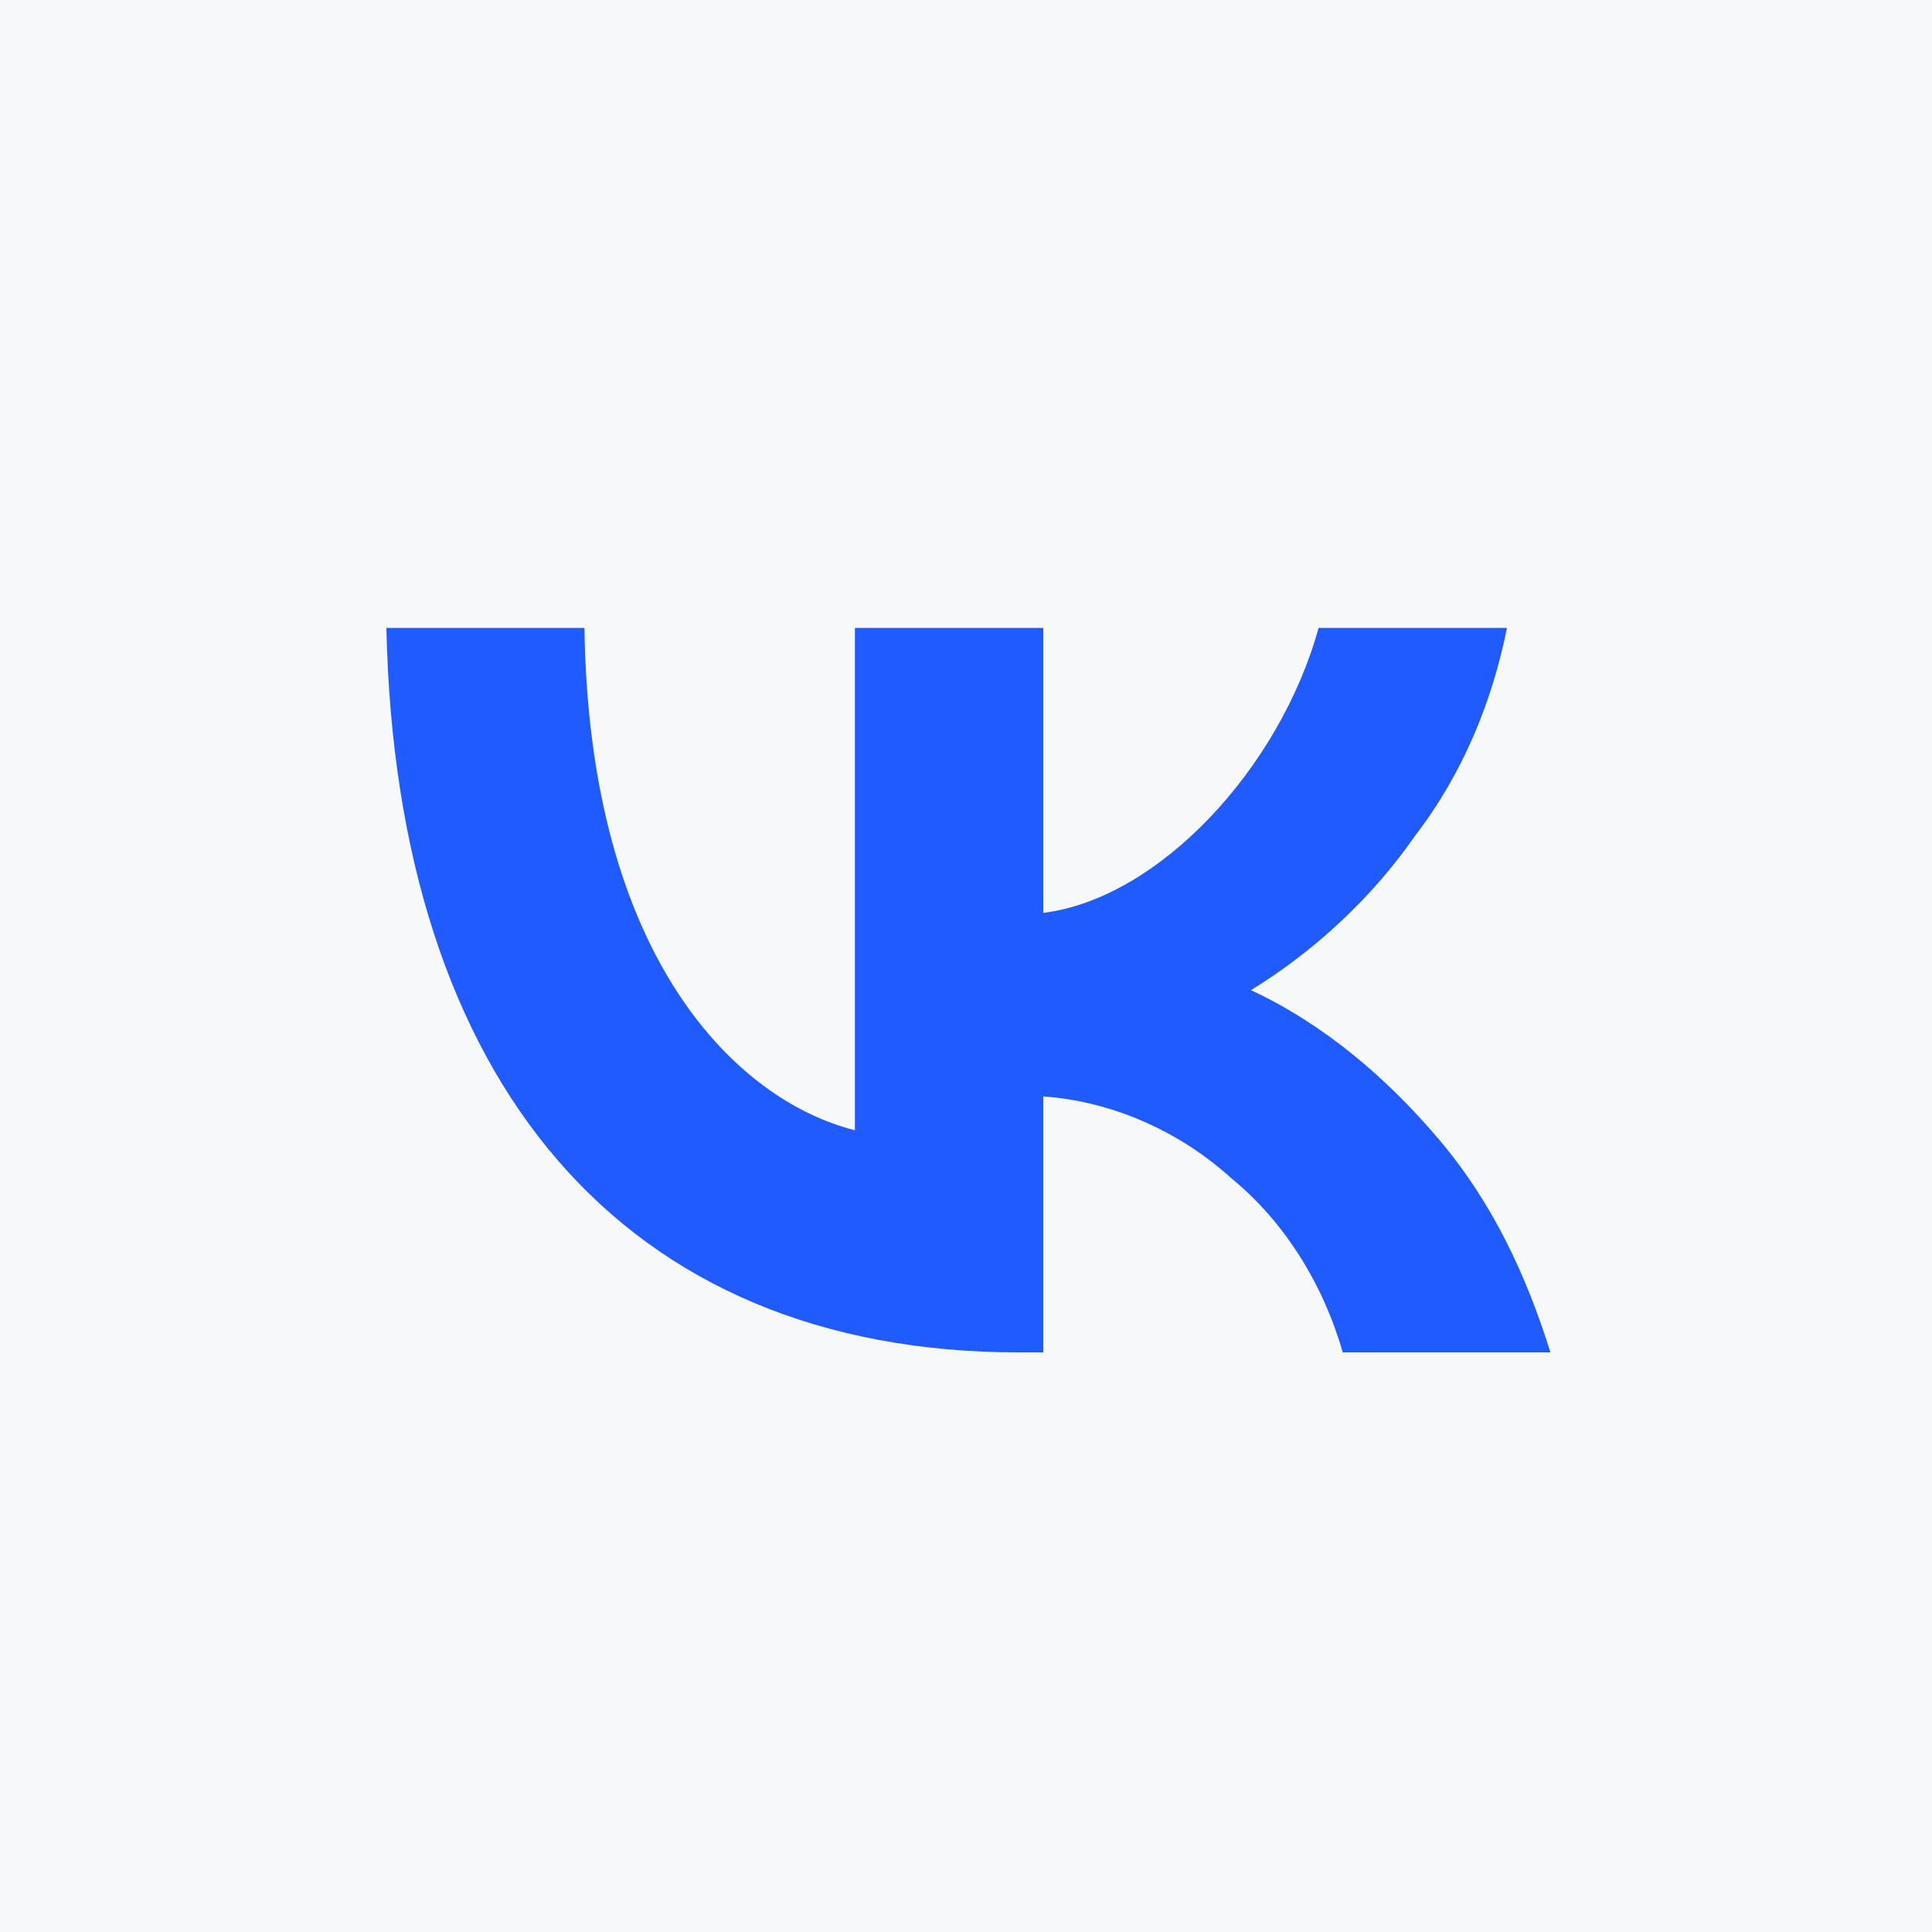
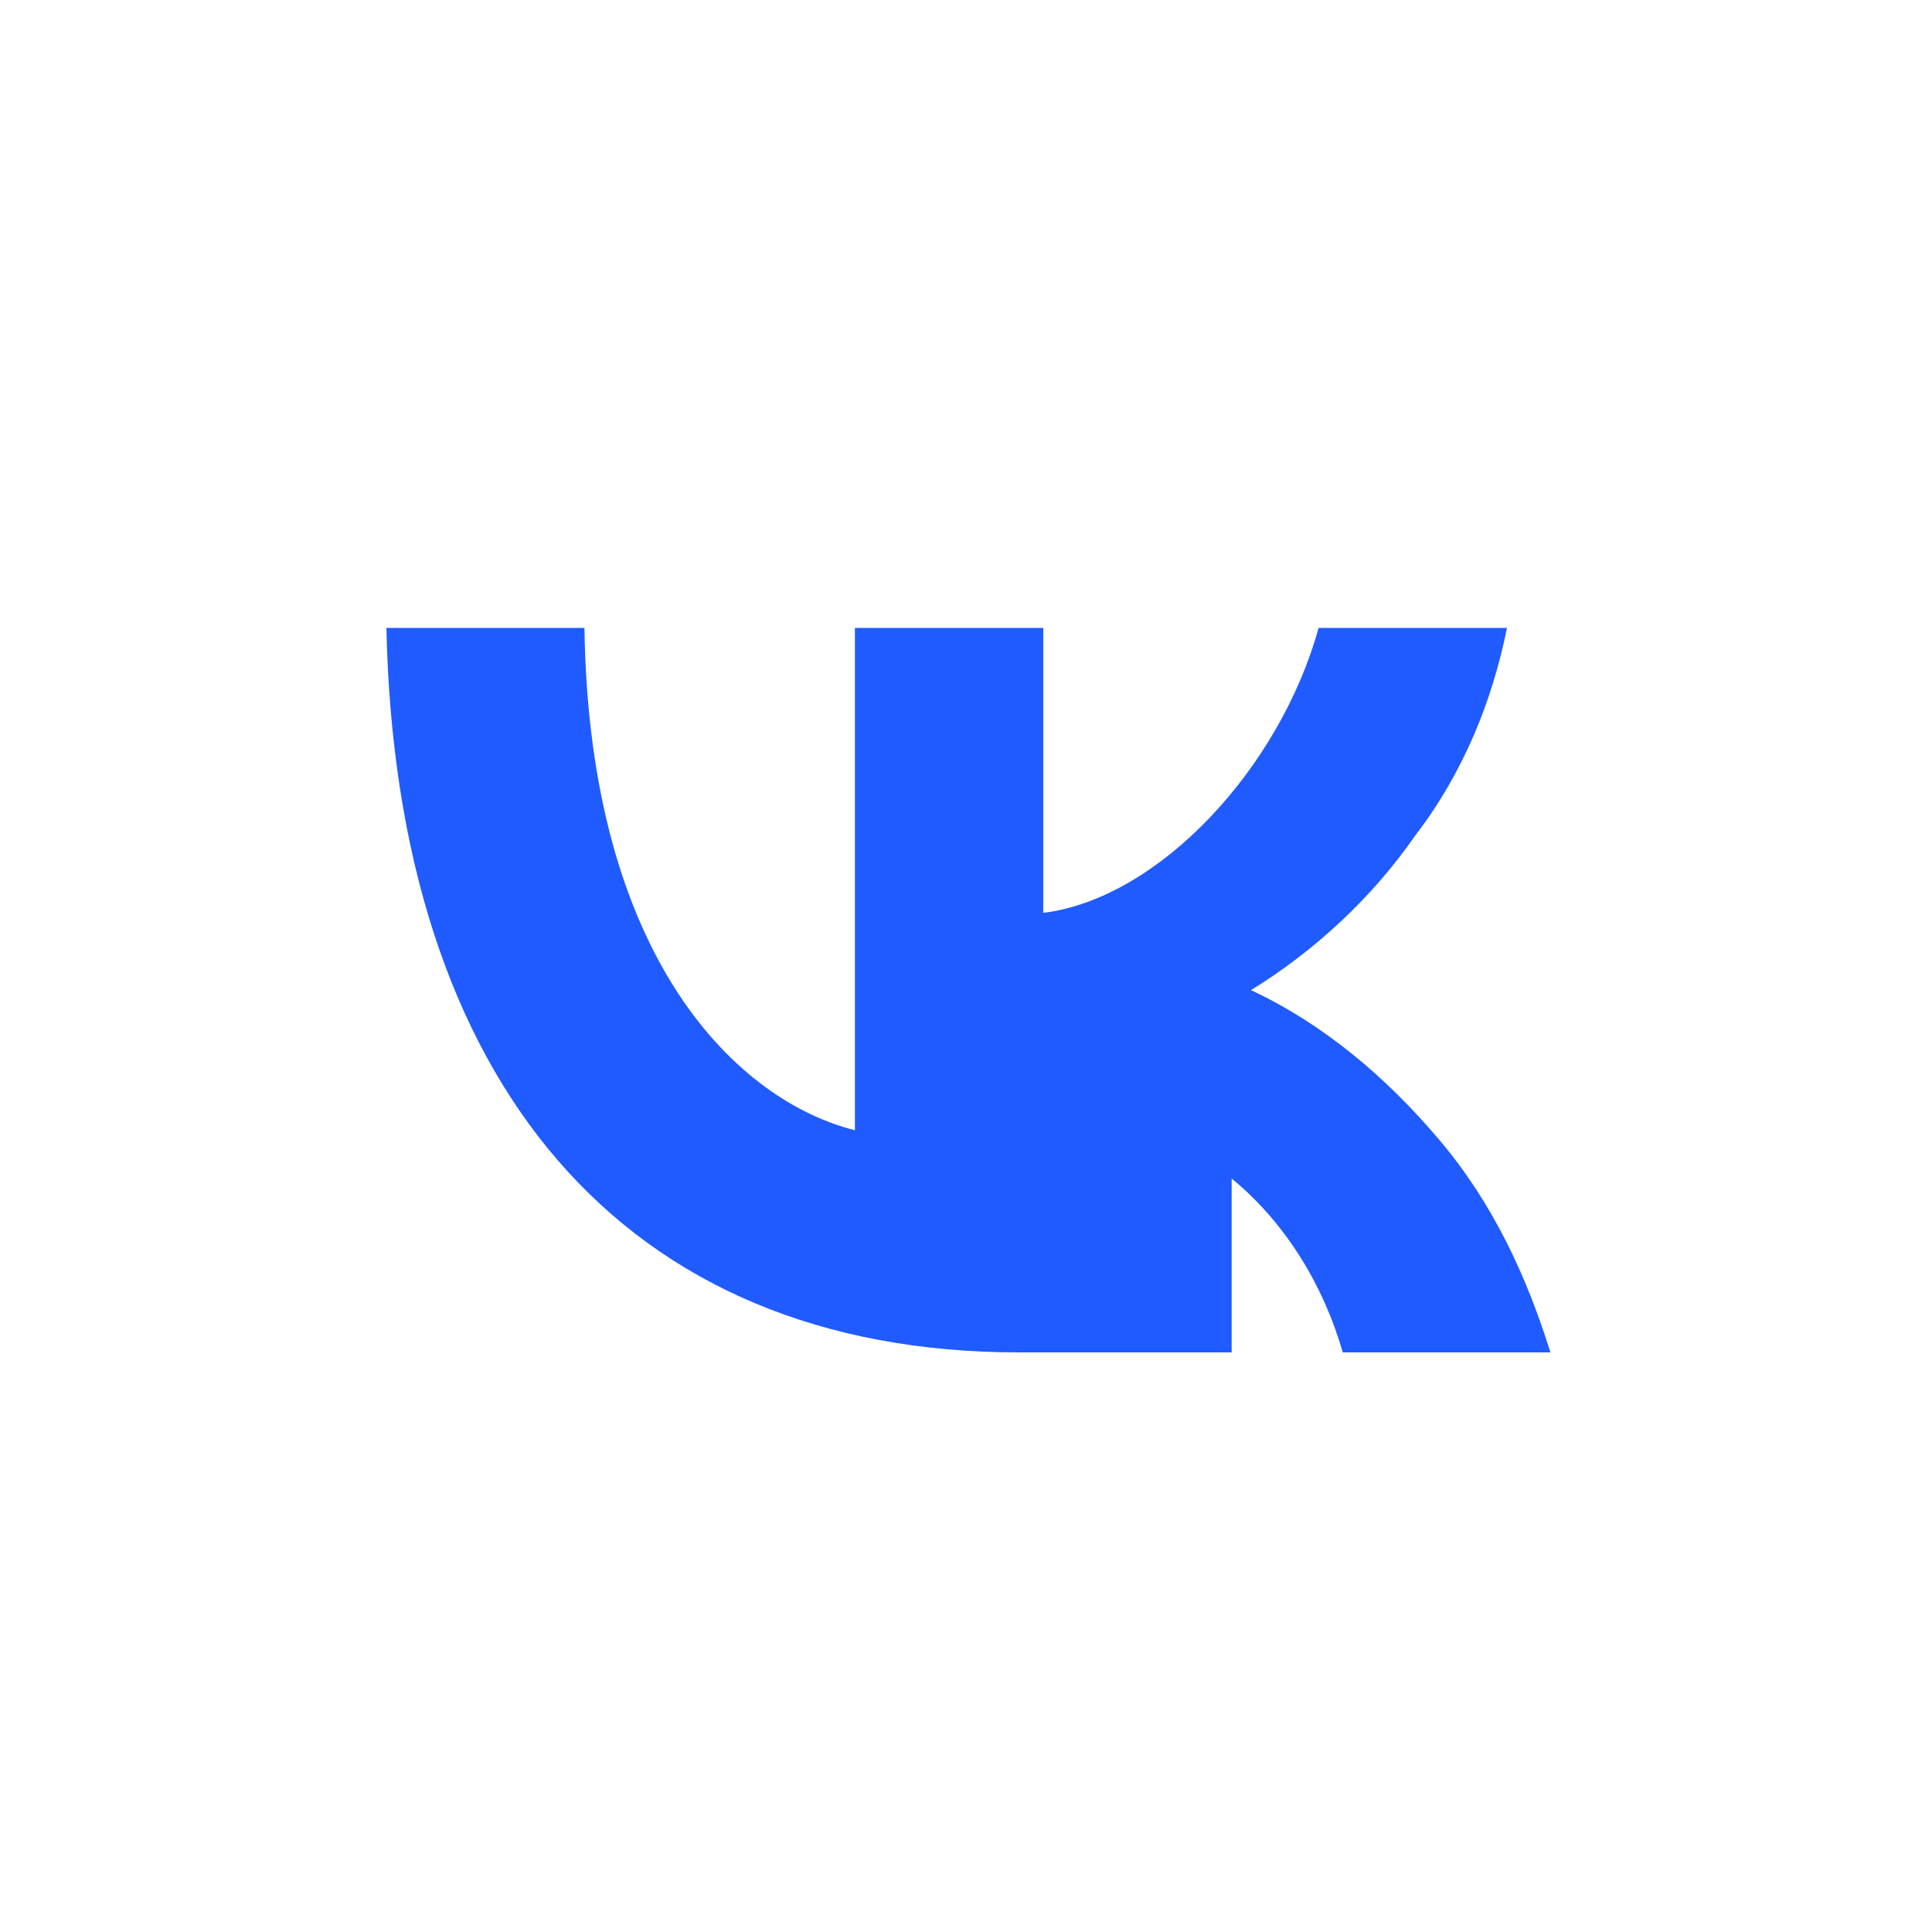
<svg xmlns="http://www.w3.org/2000/svg" version="1.1" id="Слой_1" x="0px" y="0px" viewBox="0 0 40 40" style="enable-background:new 0 0 40 40;" xml:space="preserve">
  <style type="text/css"> .st0{fill:#F7F8FA;} .st1{fill:#1F5BFF;} </style>
-   <rect class="st0" width="40" height="40" />
-   <path class="st1" d="M21.1,28C12.9,28,8.2,22.4,8,13h4.1c0.1,6.9,3.2,9.8,5.6,10.4V13h3.9v5.9c2.4-0.3,4.9-3,5.7-5.9h3.9 c-0.3,1.5-0.9,3-1.9,4.3c-0.9,1.3-2.1,2.4-3.4,3.2c1.5,0.7,2.8,1.8,3.9,3.1c1.1,1.3,1.8,2.8,2.3,4.4h-4.3c-0.4-1.4-1.2-2.7-2.3-3.6 c-1.1-1-2.5-1.6-3.9-1.7V28H21.1z" />
+   <path class="st1" d="M21.1,28C12.9,28,8.2,22.4,8,13h4.1c0.1,6.9,3.2,9.8,5.6,10.4V13h3.9v5.9c2.4-0.3,4.9-3,5.7-5.9h3.9 c-0.3,1.5-0.9,3-1.9,4.3c-0.9,1.3-2.1,2.4-3.4,3.2c1.5,0.7,2.8,1.8,3.9,3.1c1.1,1.3,1.8,2.8,2.3,4.4h-4.3c-0.4-1.4-1.2-2.7-2.3-3.6 V28H21.1z" />
</svg>